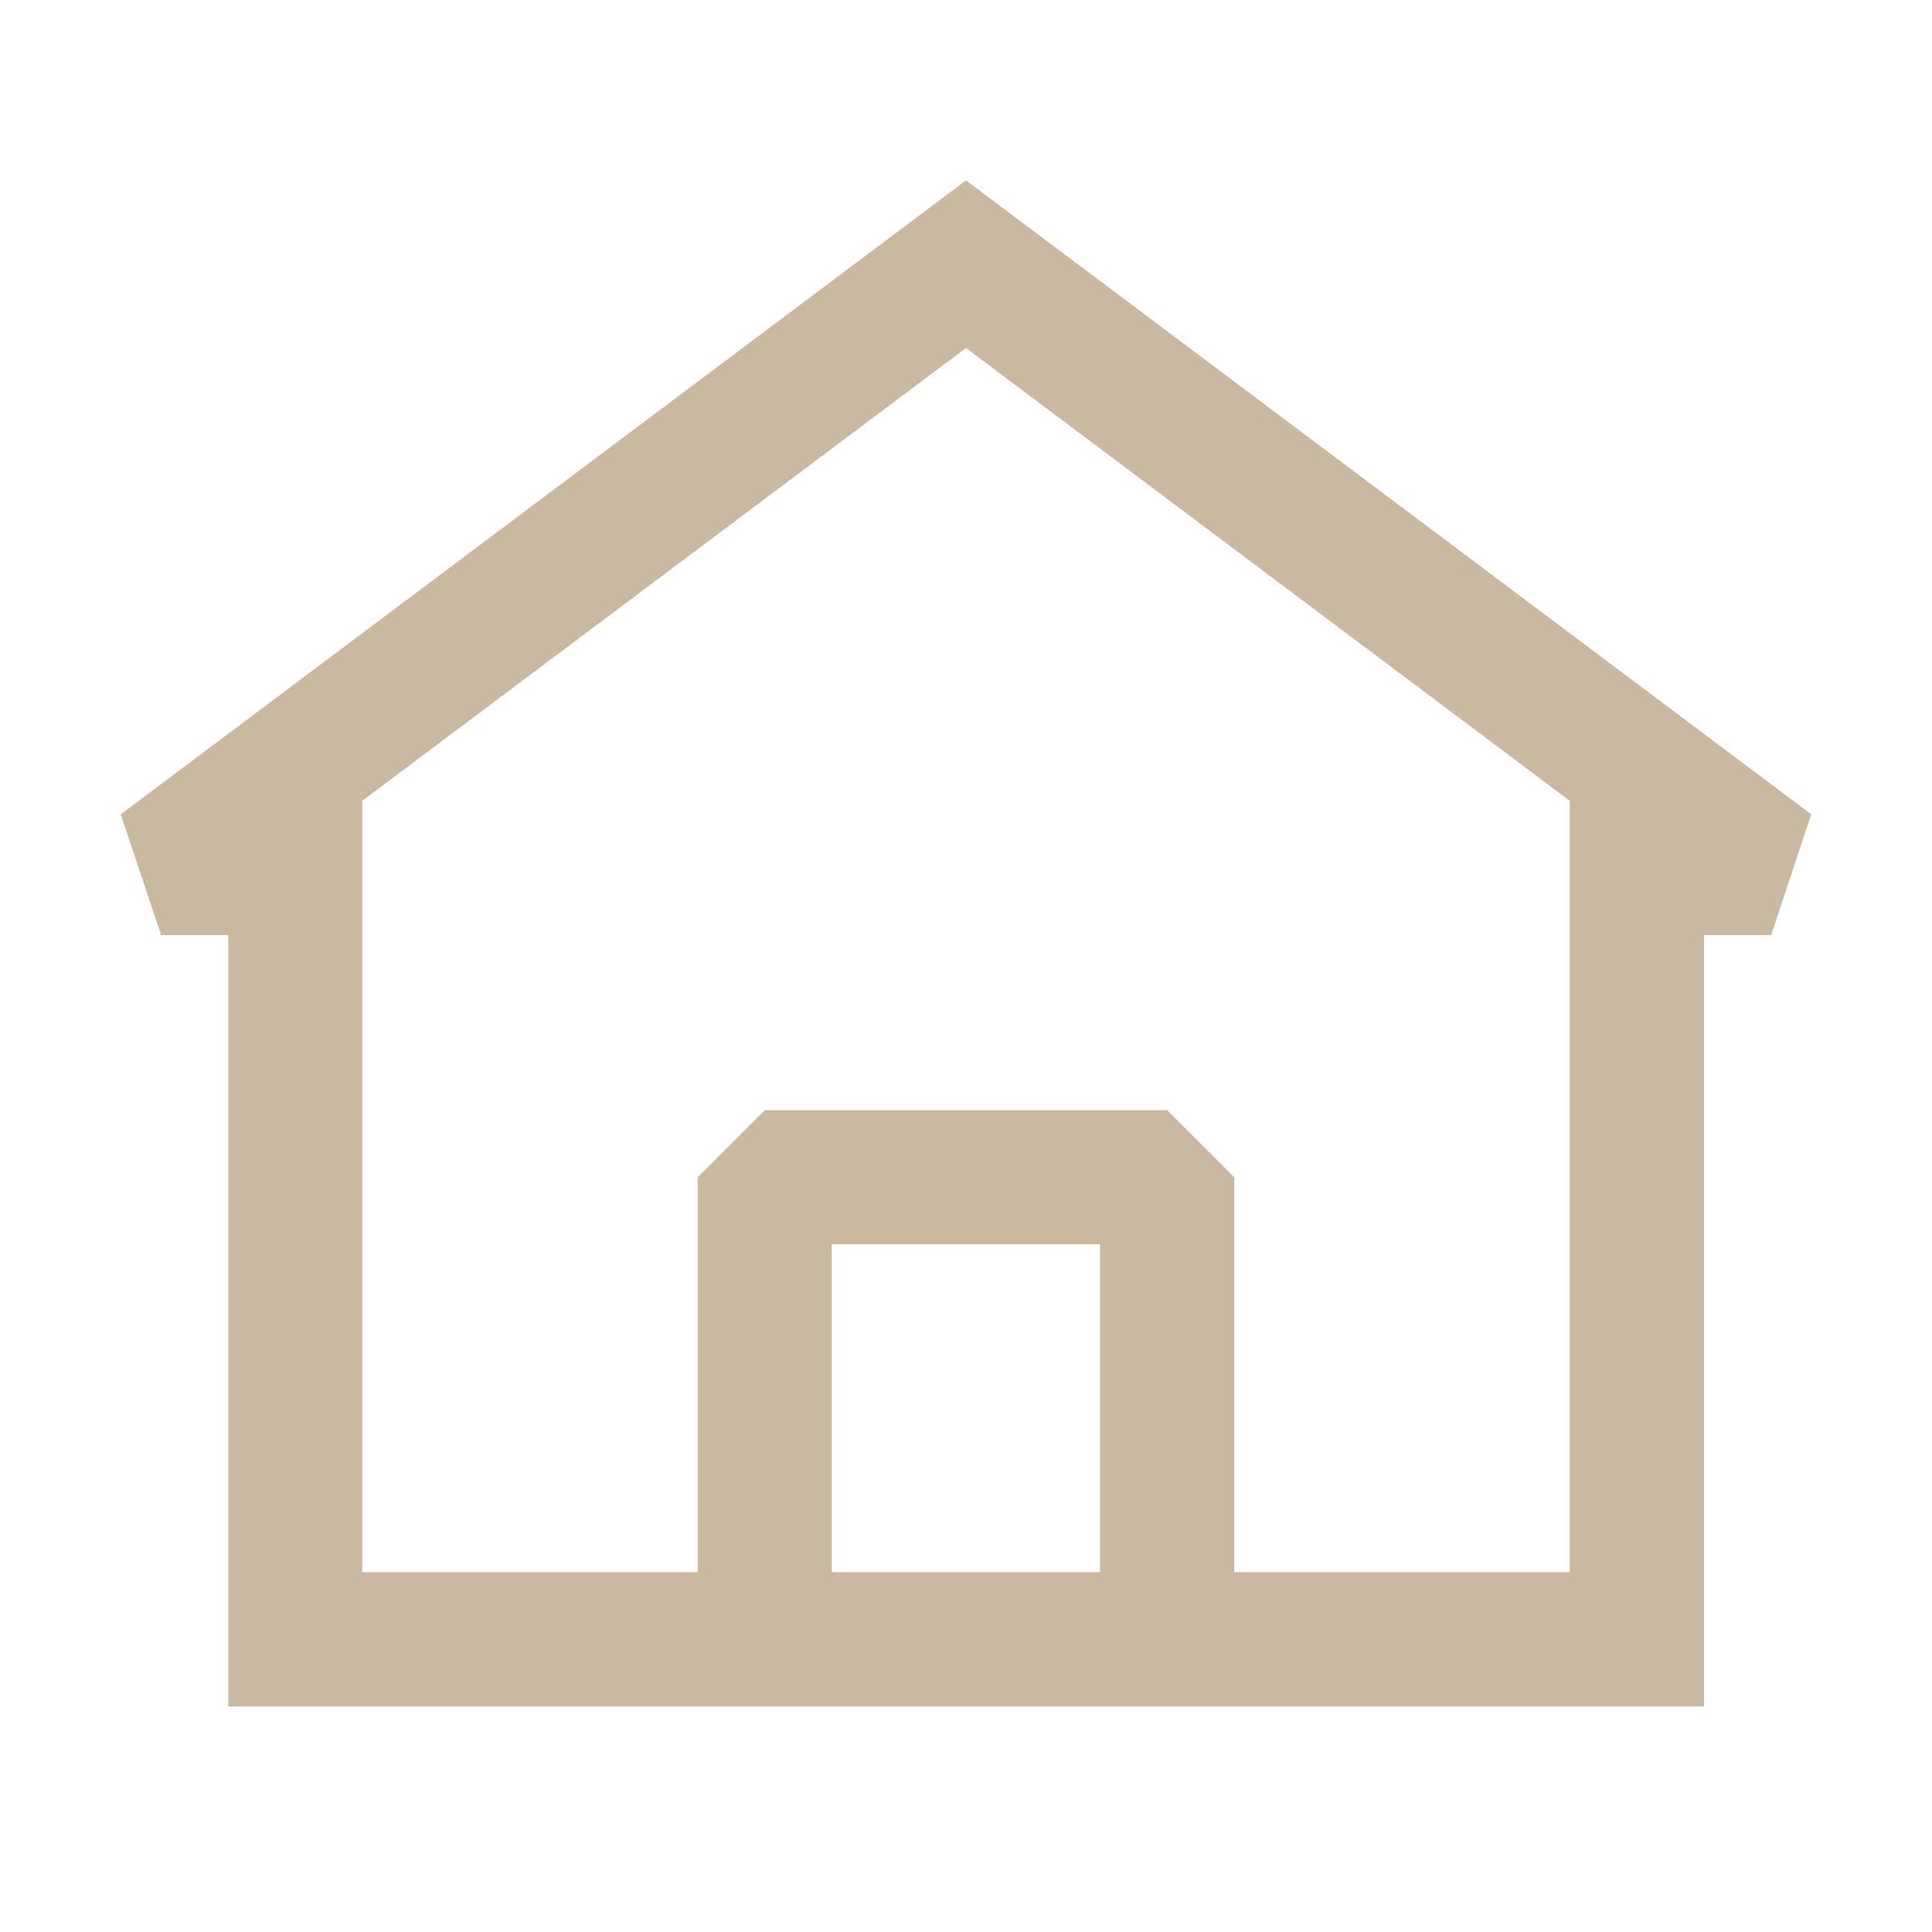
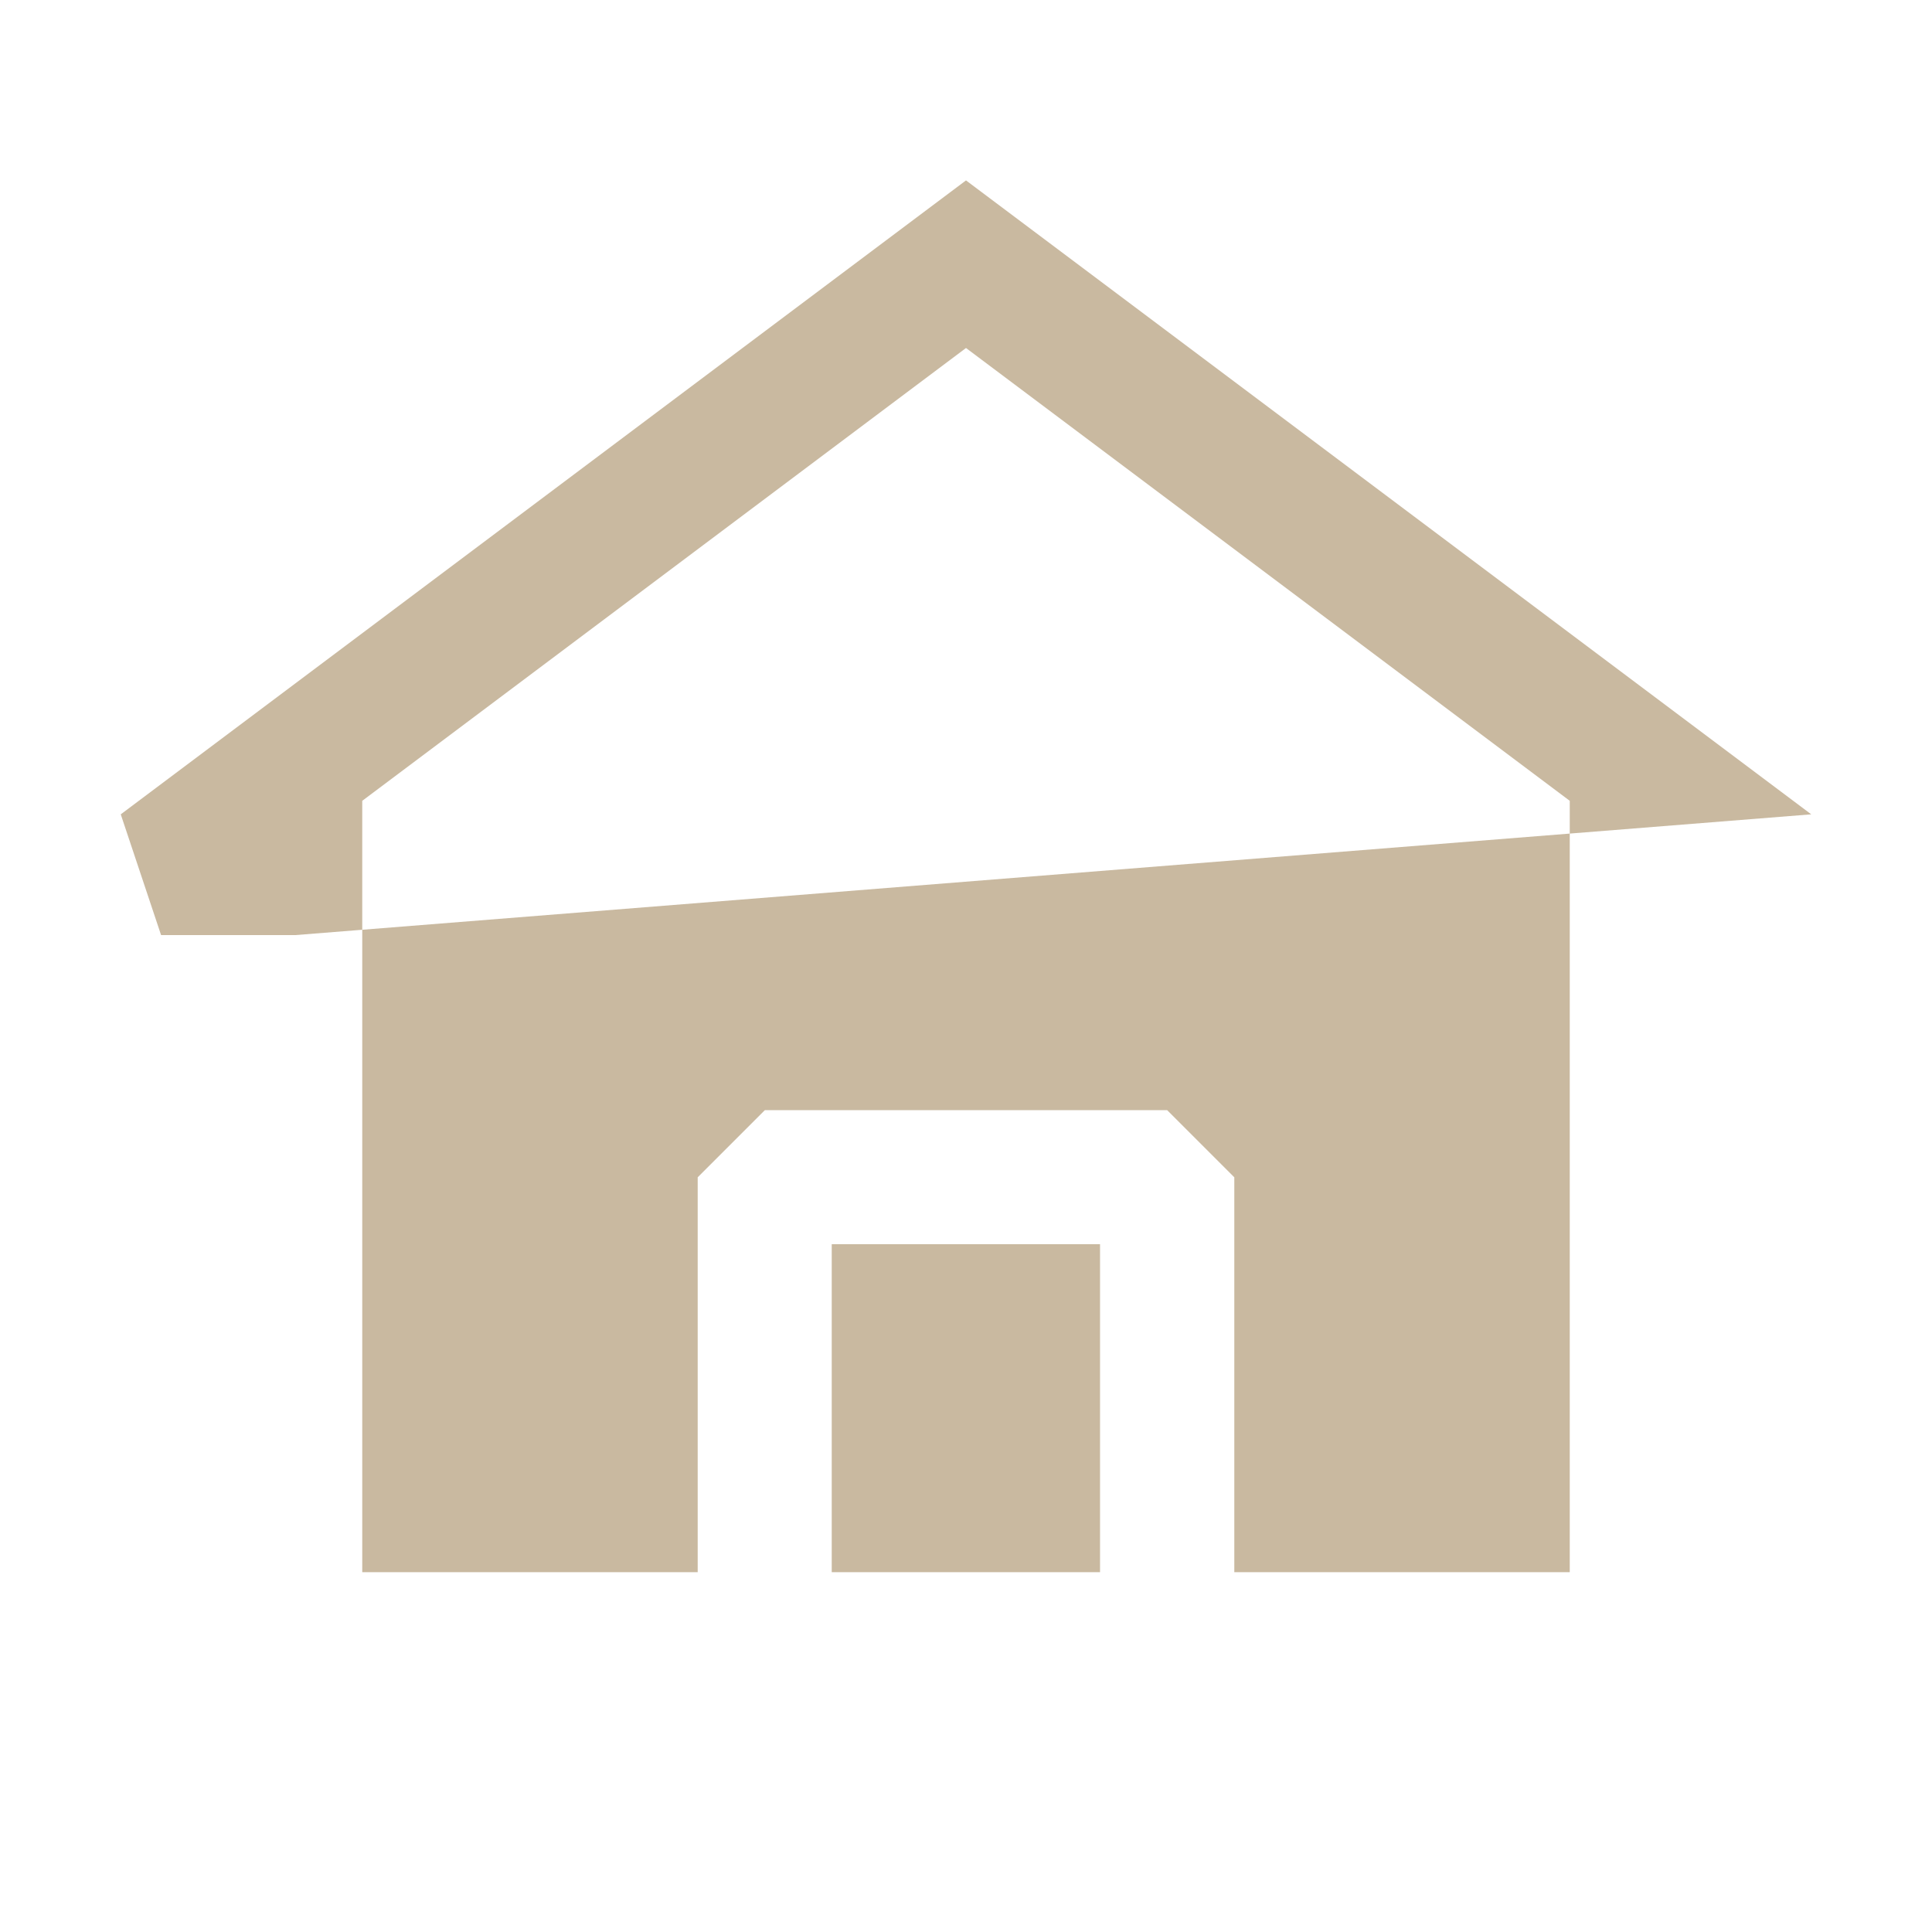
<svg xmlns="http://www.w3.org/2000/svg" version="1.1" id="圖層_1" x="0px" y="0px" viewBox="0 0 800 800" style="enable-background:new 0 0 800 800;" xml:space="preserve">
  <style type="text/css">
	.st0{fill-rule:evenodd;clip-rule:evenodd;fill:#C9B9A0;}
</style>
-   <path class="st0" d="M750,337.2L400,74.7L50,337.2l16.7,50h27.8v319.4h611.1V387.2h27.8L750,337.2z M150,651V331.6l250-187.5  l250,187.5V651H511.1V487.5l-27.8-27.8H316.7l-27.8,27.8V651H150z M344.4,651h111.1V515.2H344.4V651z" />
+   <path class="st0" d="M750,337.2L400,74.7L50,337.2l16.7,50h27.8v319.4V387.2h27.8L750,337.2z M150,651V331.6l250-187.5  l250,187.5V651H511.1V487.5l-27.8-27.8H316.7l-27.8,27.8V651H150z M344.4,651h111.1V515.2H344.4V651z" />
</svg>